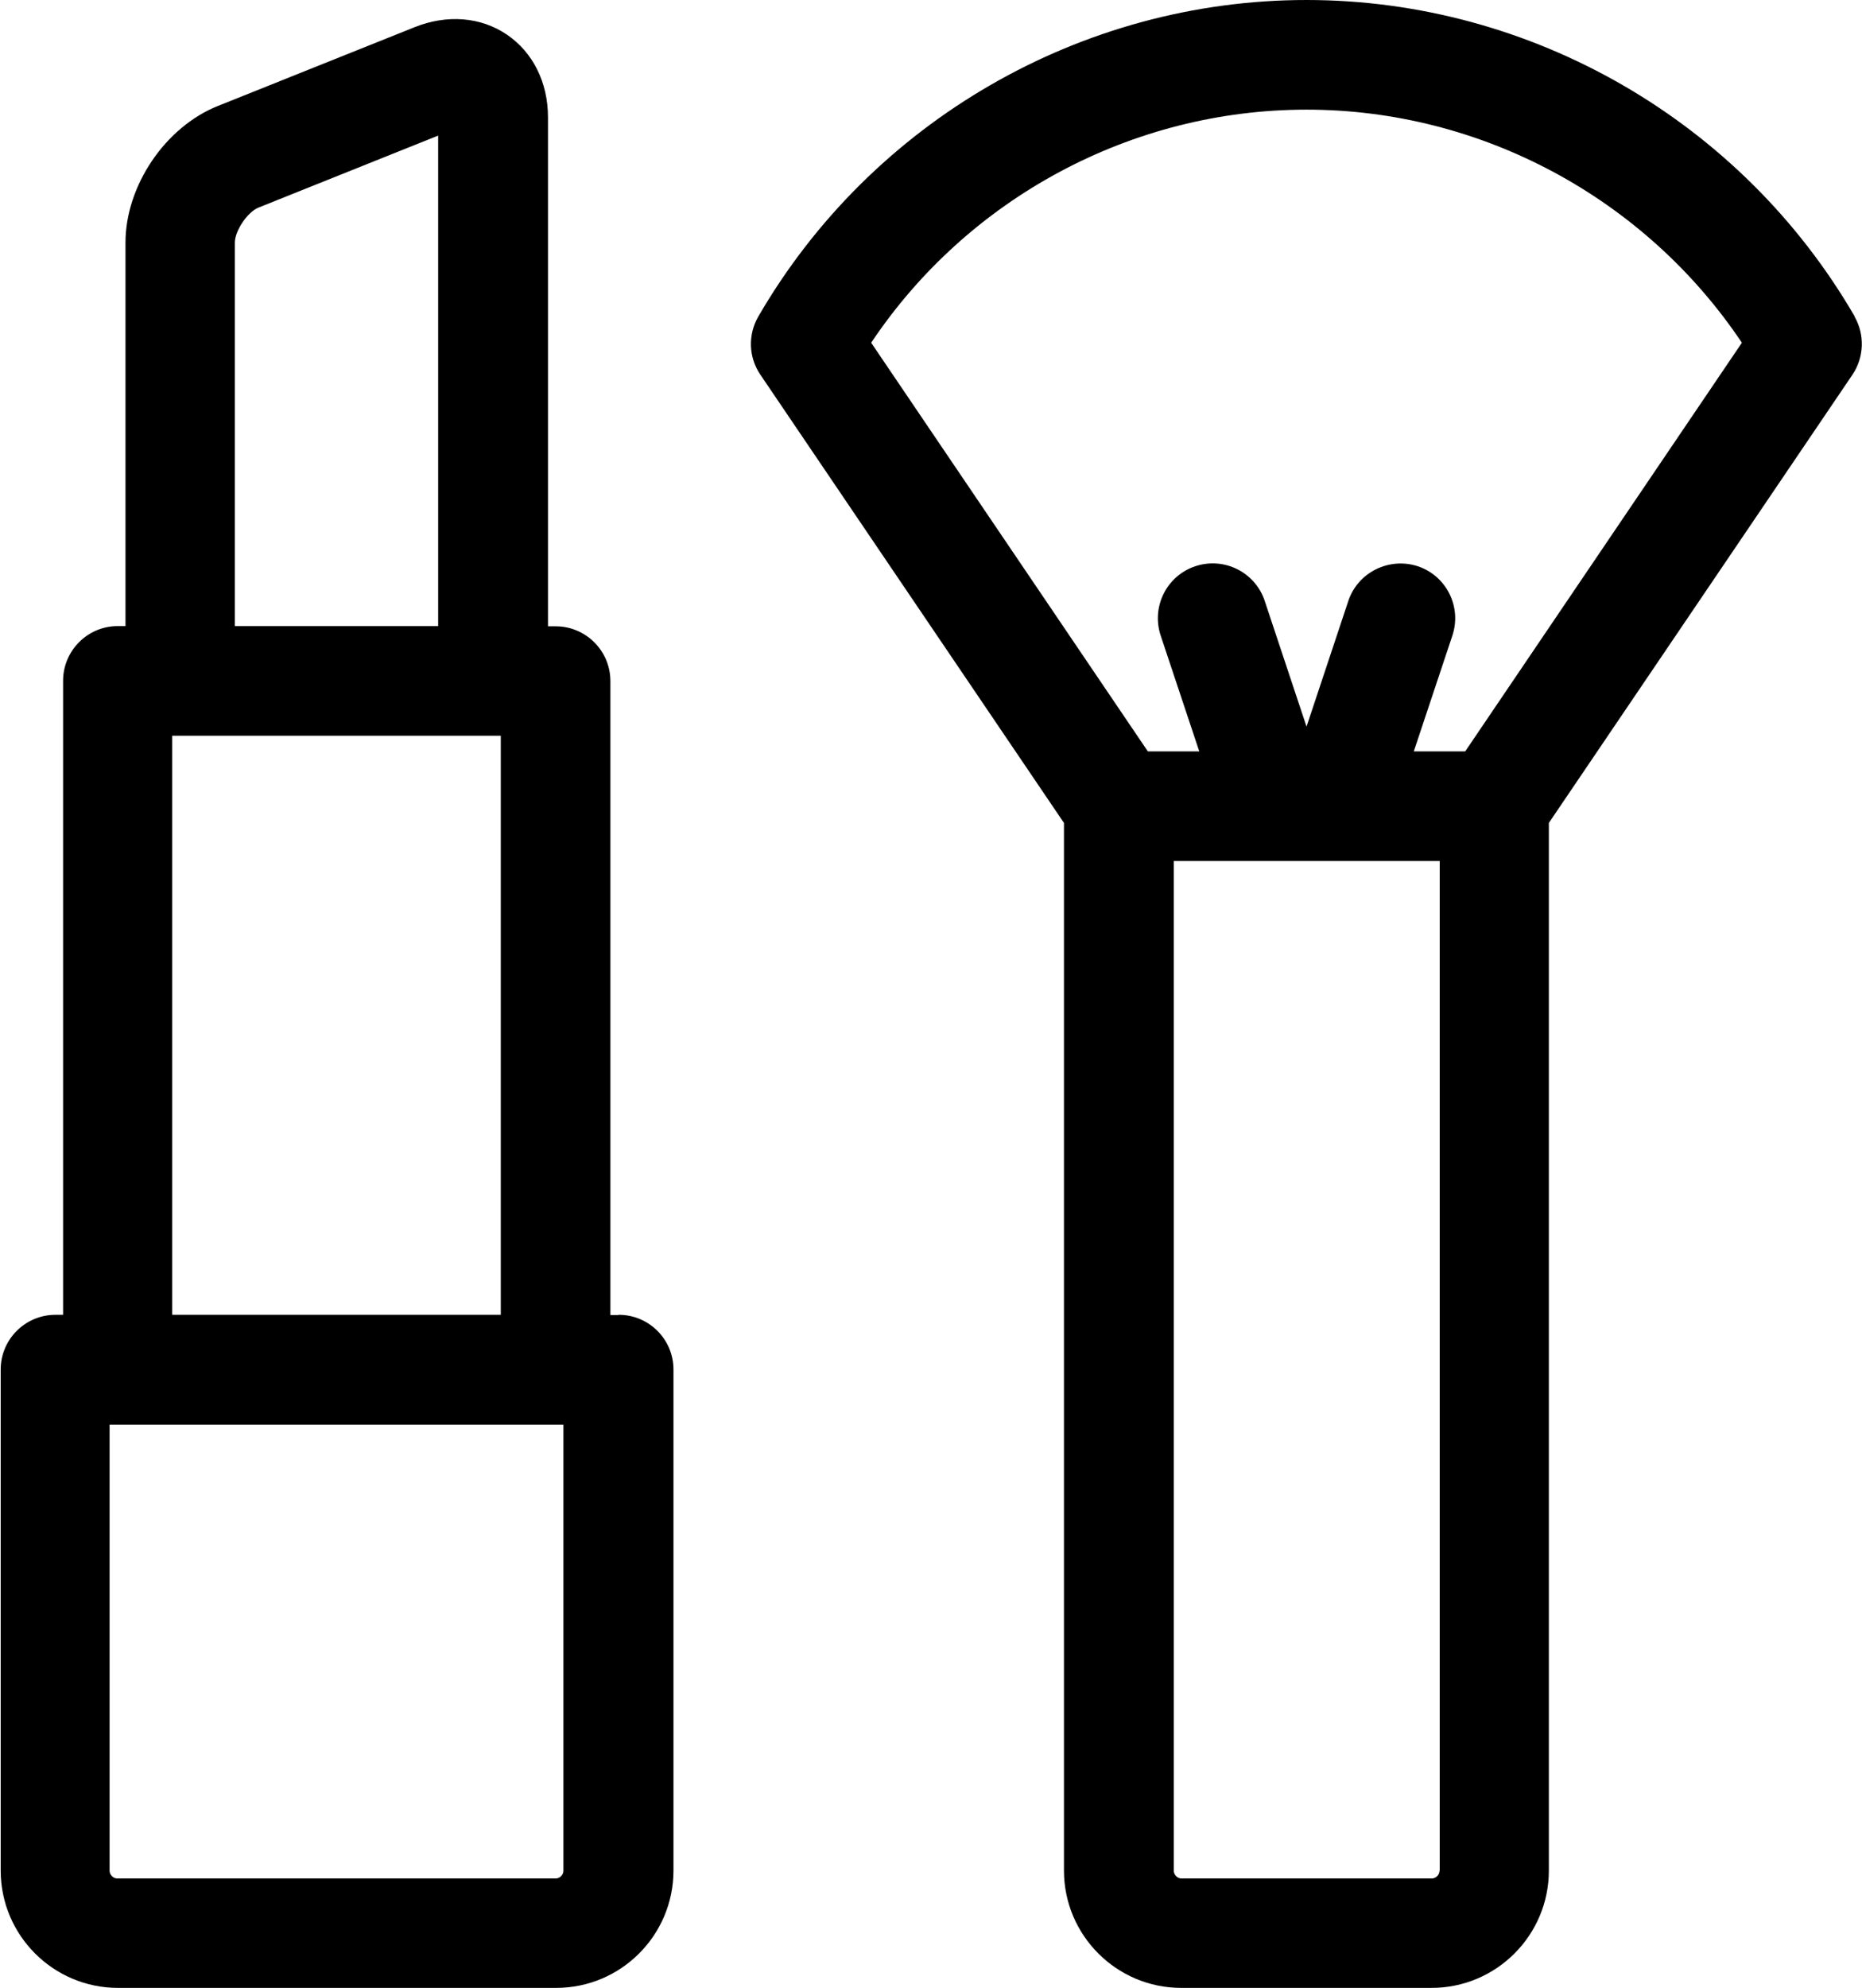
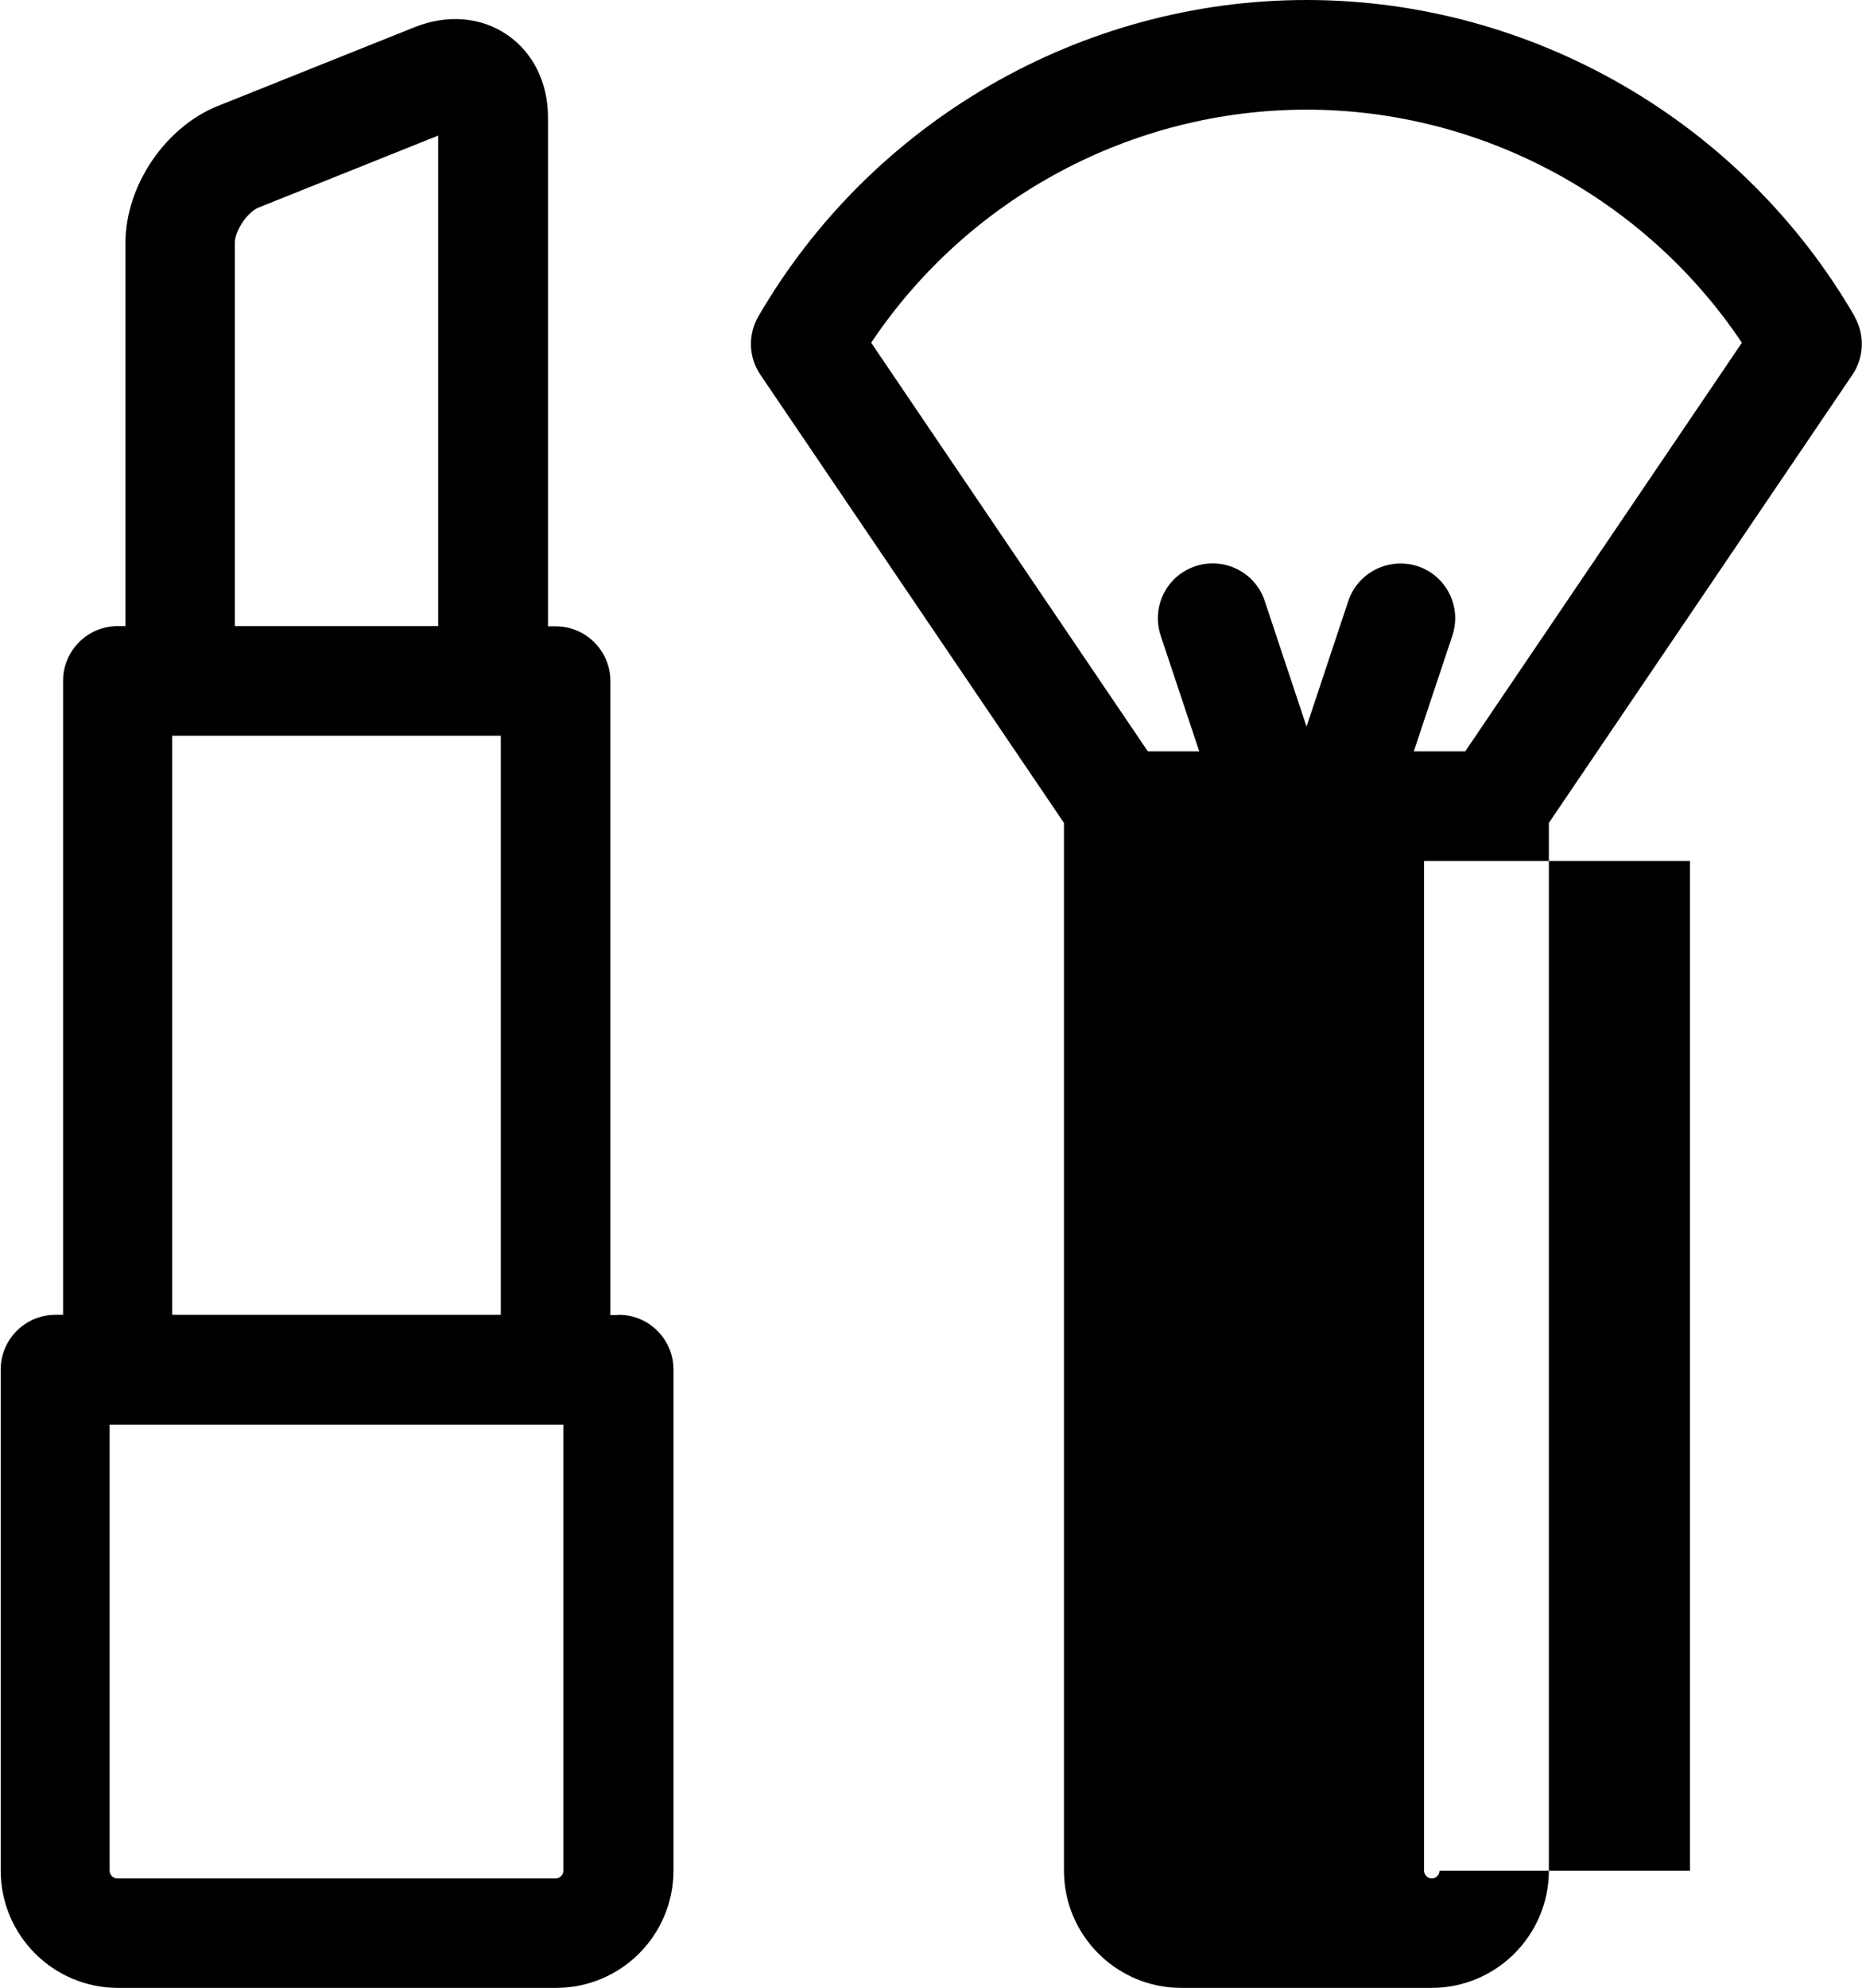
<svg xmlns="http://www.w3.org/2000/svg" id="Calque_1" data-name="Calque 1" viewBox="0 0 79.68 85.04">
-   <path d="M79.37,13.54C74.53,5.19,65.54,0,55.91,0s-18.62,5.19-23.46,13.54c-.45.78-.42,1.74.09,2.49l12.99,19.17v44.81c0,2.77,2.25,5.02,5.02,5.02h10.71c2.77,0,5.02-2.25,5.02-5.02v-44.81l12.99-19.17c.5-.74.54-1.71.09-2.49ZM61.6,80.02c0,.18-.16.33-.33.33h-10.71c-.18,0-.33-.16-.33-.33v-43.19h4.34s0,0,.01,0,0,0,.01,0h2.66s0,0,.01,0,0,0,.01,0h4.34v43.19ZM62.7,32.14h-2.2l1.65-4.95c.41-1.23-.25-2.56-1.48-2.97-1.23-.4-2.56.26-2.97,1.48l-1.79,5.38-1.79-5.38c-.41-1.23-1.74-1.89-2.97-1.48-1.23.41-1.89,1.74-1.48,2.97l1.65,4.95h-2.2l-11.84-17.48c4.14-6.19,11.15-9.97,18.63-9.97s14.49,3.79,18.63,9.97l-11.84,17.48ZM26.45,56.25h-.33v-27.12c0-1.29-1.05-2.34-2.34-2.34h-.33V5.02c0-1.49-.64-2.78-1.76-3.54s-2.56-.87-3.94-.32l-8.42,3.37c-2.26.9-3.96,3.42-3.96,5.85v16.4h-.33c-1.29,0-2.34,1.05-2.34,2.34v27.12h-.33c-1.29,0-2.34,1.05-2.34,2.34v21.43c0,2.77,2.25,5.02,5.02,5.02h18.75c2.77,0,5.02-2.25,5.02-5.02v-21.43c0-1.29-1.05-2.34-2.34-2.34ZM10.05,10.38c0-.51.54-1.31,1.01-1.5l7.69-3.08v20.98h-8.7V10.38ZM7.37,31.47h14.06v24.77H7.37v-24.77ZM24.11,80.02c0,.18-.16.33-.33.33H5.02c-.18,0-.33-.16-.33-.33v-19.08h19.42v19.08Z" />
+   <path d="M79.37,13.54C74.53,5.19,65.54,0,55.91,0s-18.62,5.19-23.46,13.54c-.45.78-.42,1.74.09,2.49l12.99,19.17v44.81c0,2.77,2.25,5.02,5.02,5.02h10.71c2.77,0,5.02-2.25,5.02-5.02v-44.81l12.99-19.17c.5-.74.54-1.71.09-2.49ZM61.6,80.02c0,.18-.16.33-.33.33c-.18,0-.33-.16-.33-.33v-43.19h4.34s0,0,.01,0,0,0,.01,0h2.66s0,0,.01,0,0,0,.01,0h4.34v43.19ZM62.7,32.14h-2.2l1.65-4.95c.41-1.23-.25-2.56-1.48-2.97-1.23-.4-2.56.26-2.97,1.48l-1.79,5.38-1.79-5.38c-.41-1.23-1.74-1.89-2.97-1.48-1.23.41-1.89,1.74-1.48,2.97l1.65,4.95h-2.2l-11.84-17.48c4.14-6.19,11.15-9.97,18.63-9.97s14.49,3.79,18.63,9.97l-11.84,17.48ZM26.45,56.25h-.33v-27.12c0-1.29-1.05-2.34-2.34-2.34h-.33V5.02c0-1.49-.64-2.78-1.76-3.54s-2.56-.87-3.94-.32l-8.42,3.37c-2.26.9-3.96,3.42-3.96,5.85v16.4h-.33c-1.29,0-2.34,1.05-2.34,2.34v27.12h-.33c-1.29,0-2.34,1.05-2.34,2.34v21.43c0,2.77,2.25,5.02,5.02,5.02h18.75c2.77,0,5.02-2.25,5.02-5.02v-21.43c0-1.29-1.05-2.34-2.34-2.34ZM10.05,10.38c0-.51.54-1.31,1.01-1.5l7.69-3.08v20.98h-8.7V10.38ZM7.37,31.47h14.06v24.77H7.37v-24.77ZM24.11,80.02c0,.18-.16.33-.33.33H5.02c-.18,0-.33-.16-.33-.33v-19.08h19.42v19.08Z" />
</svg>